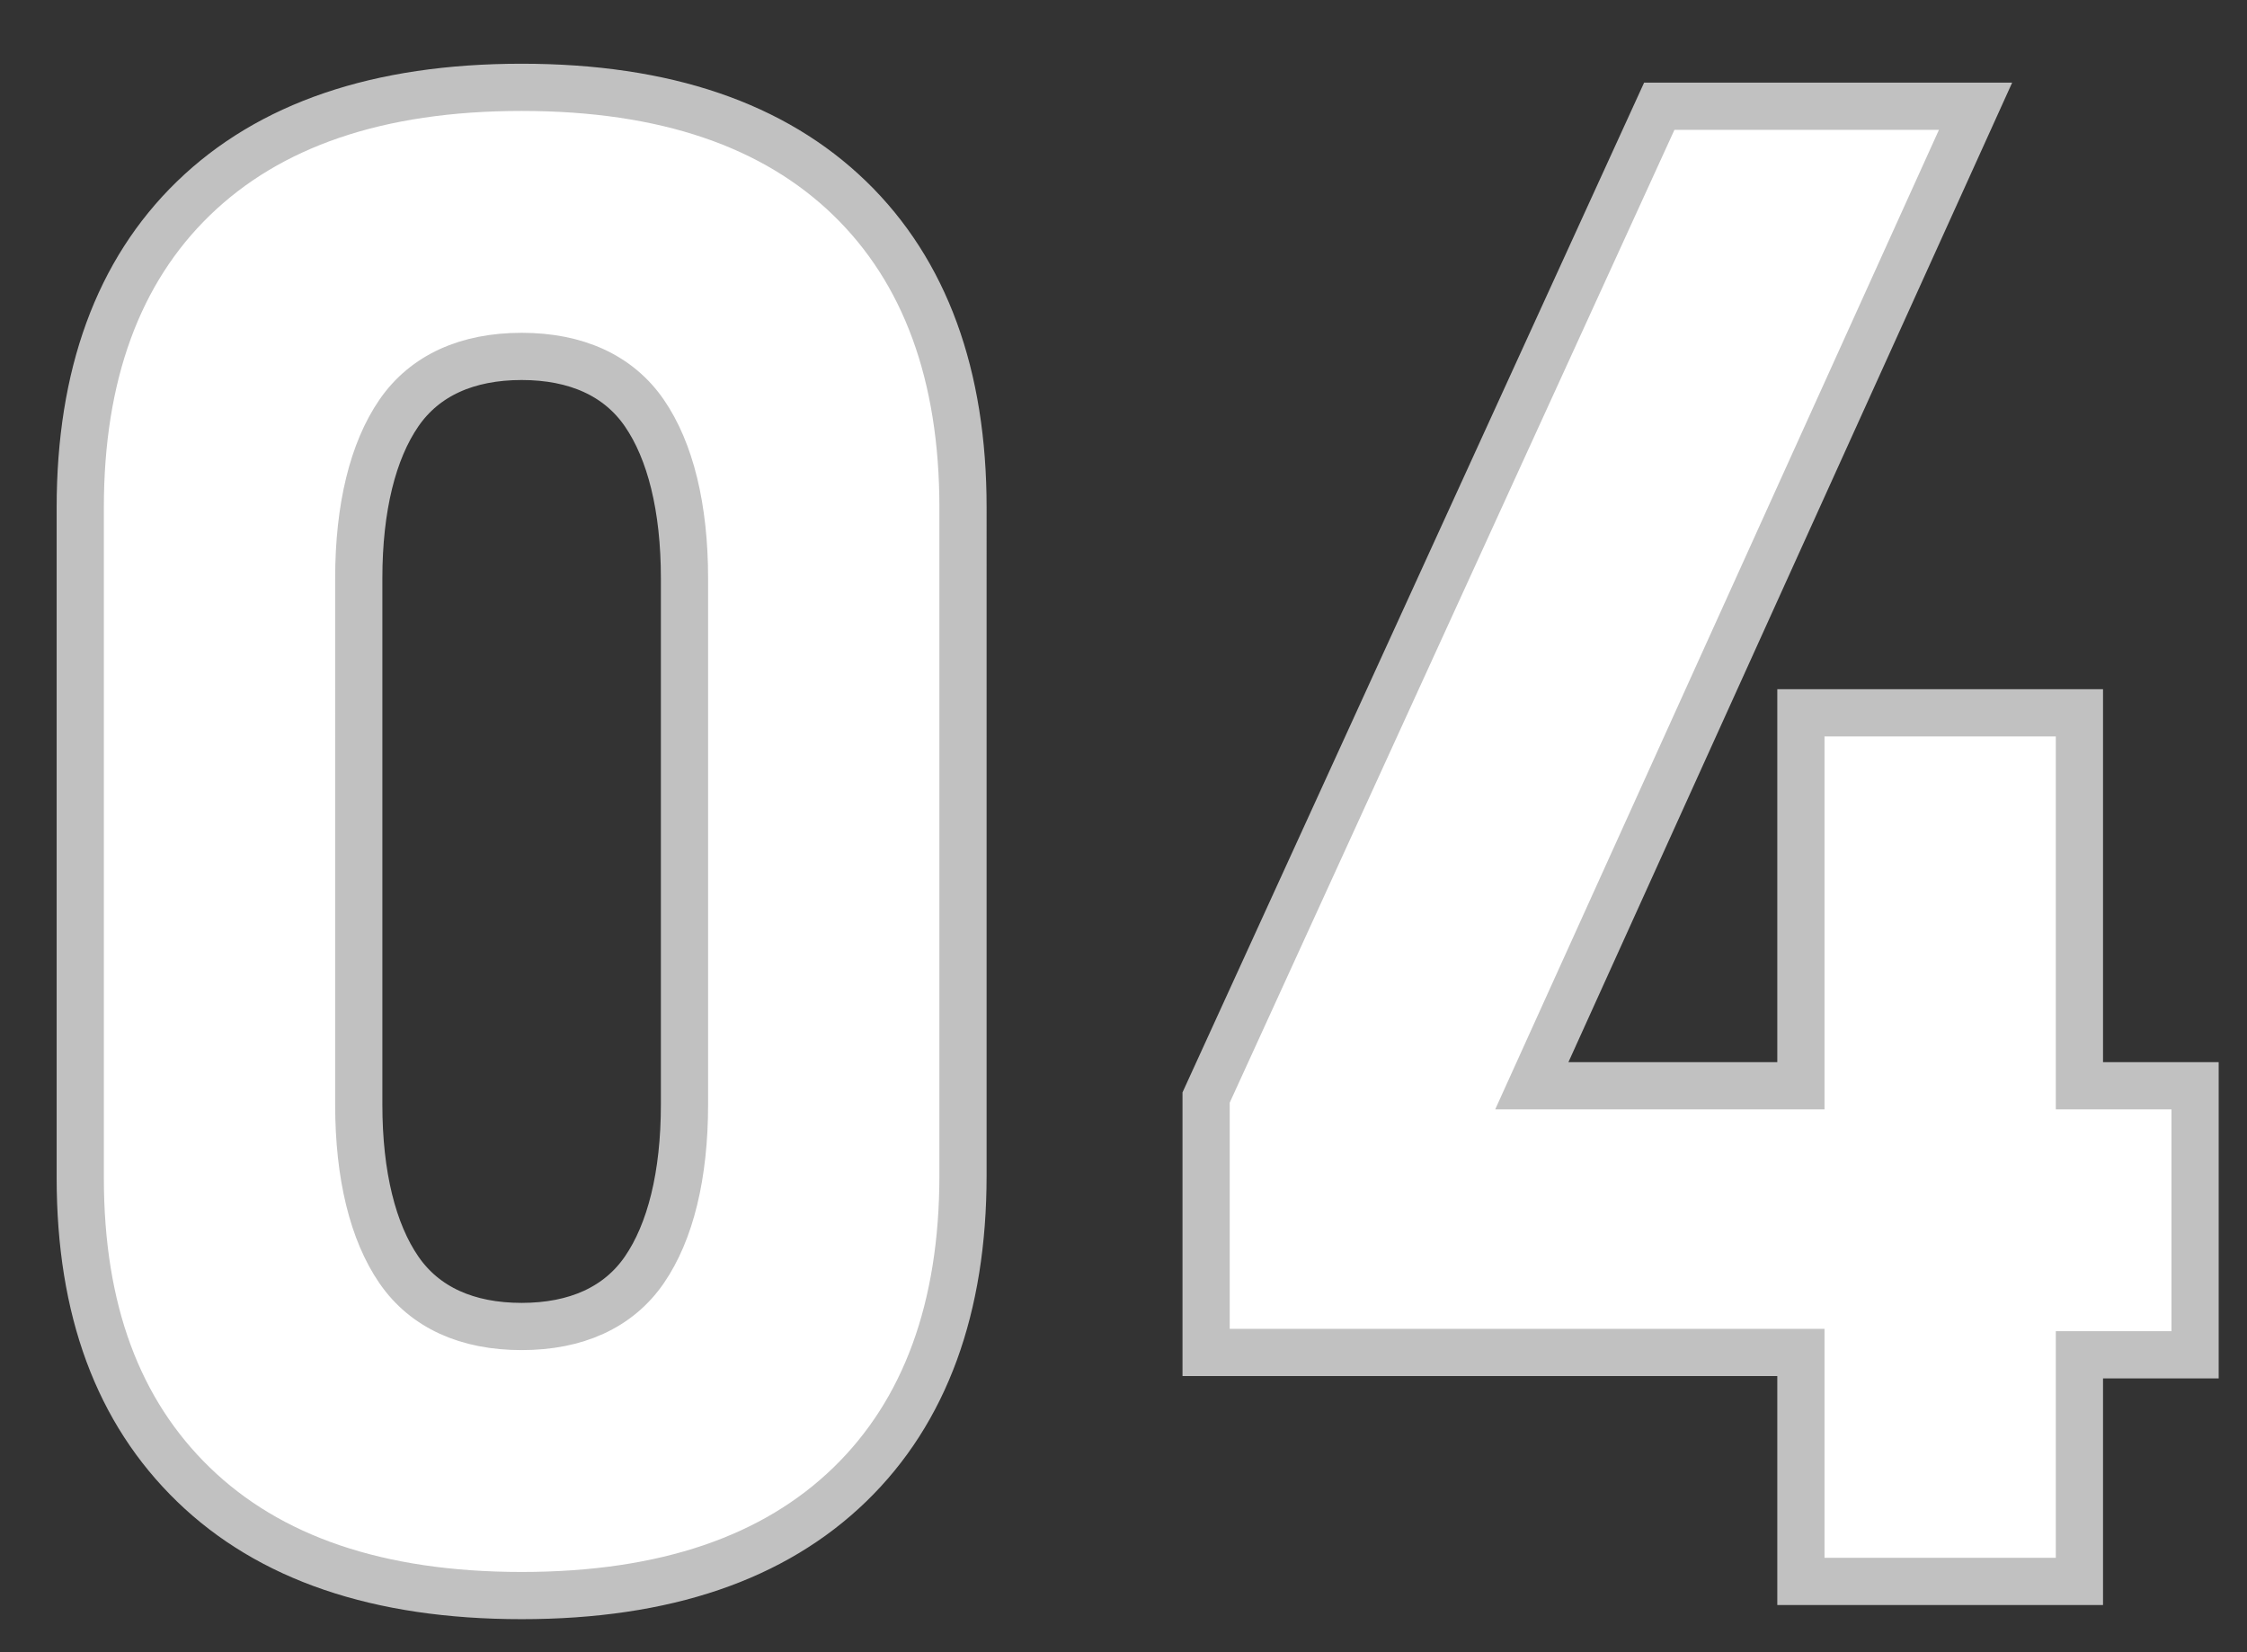
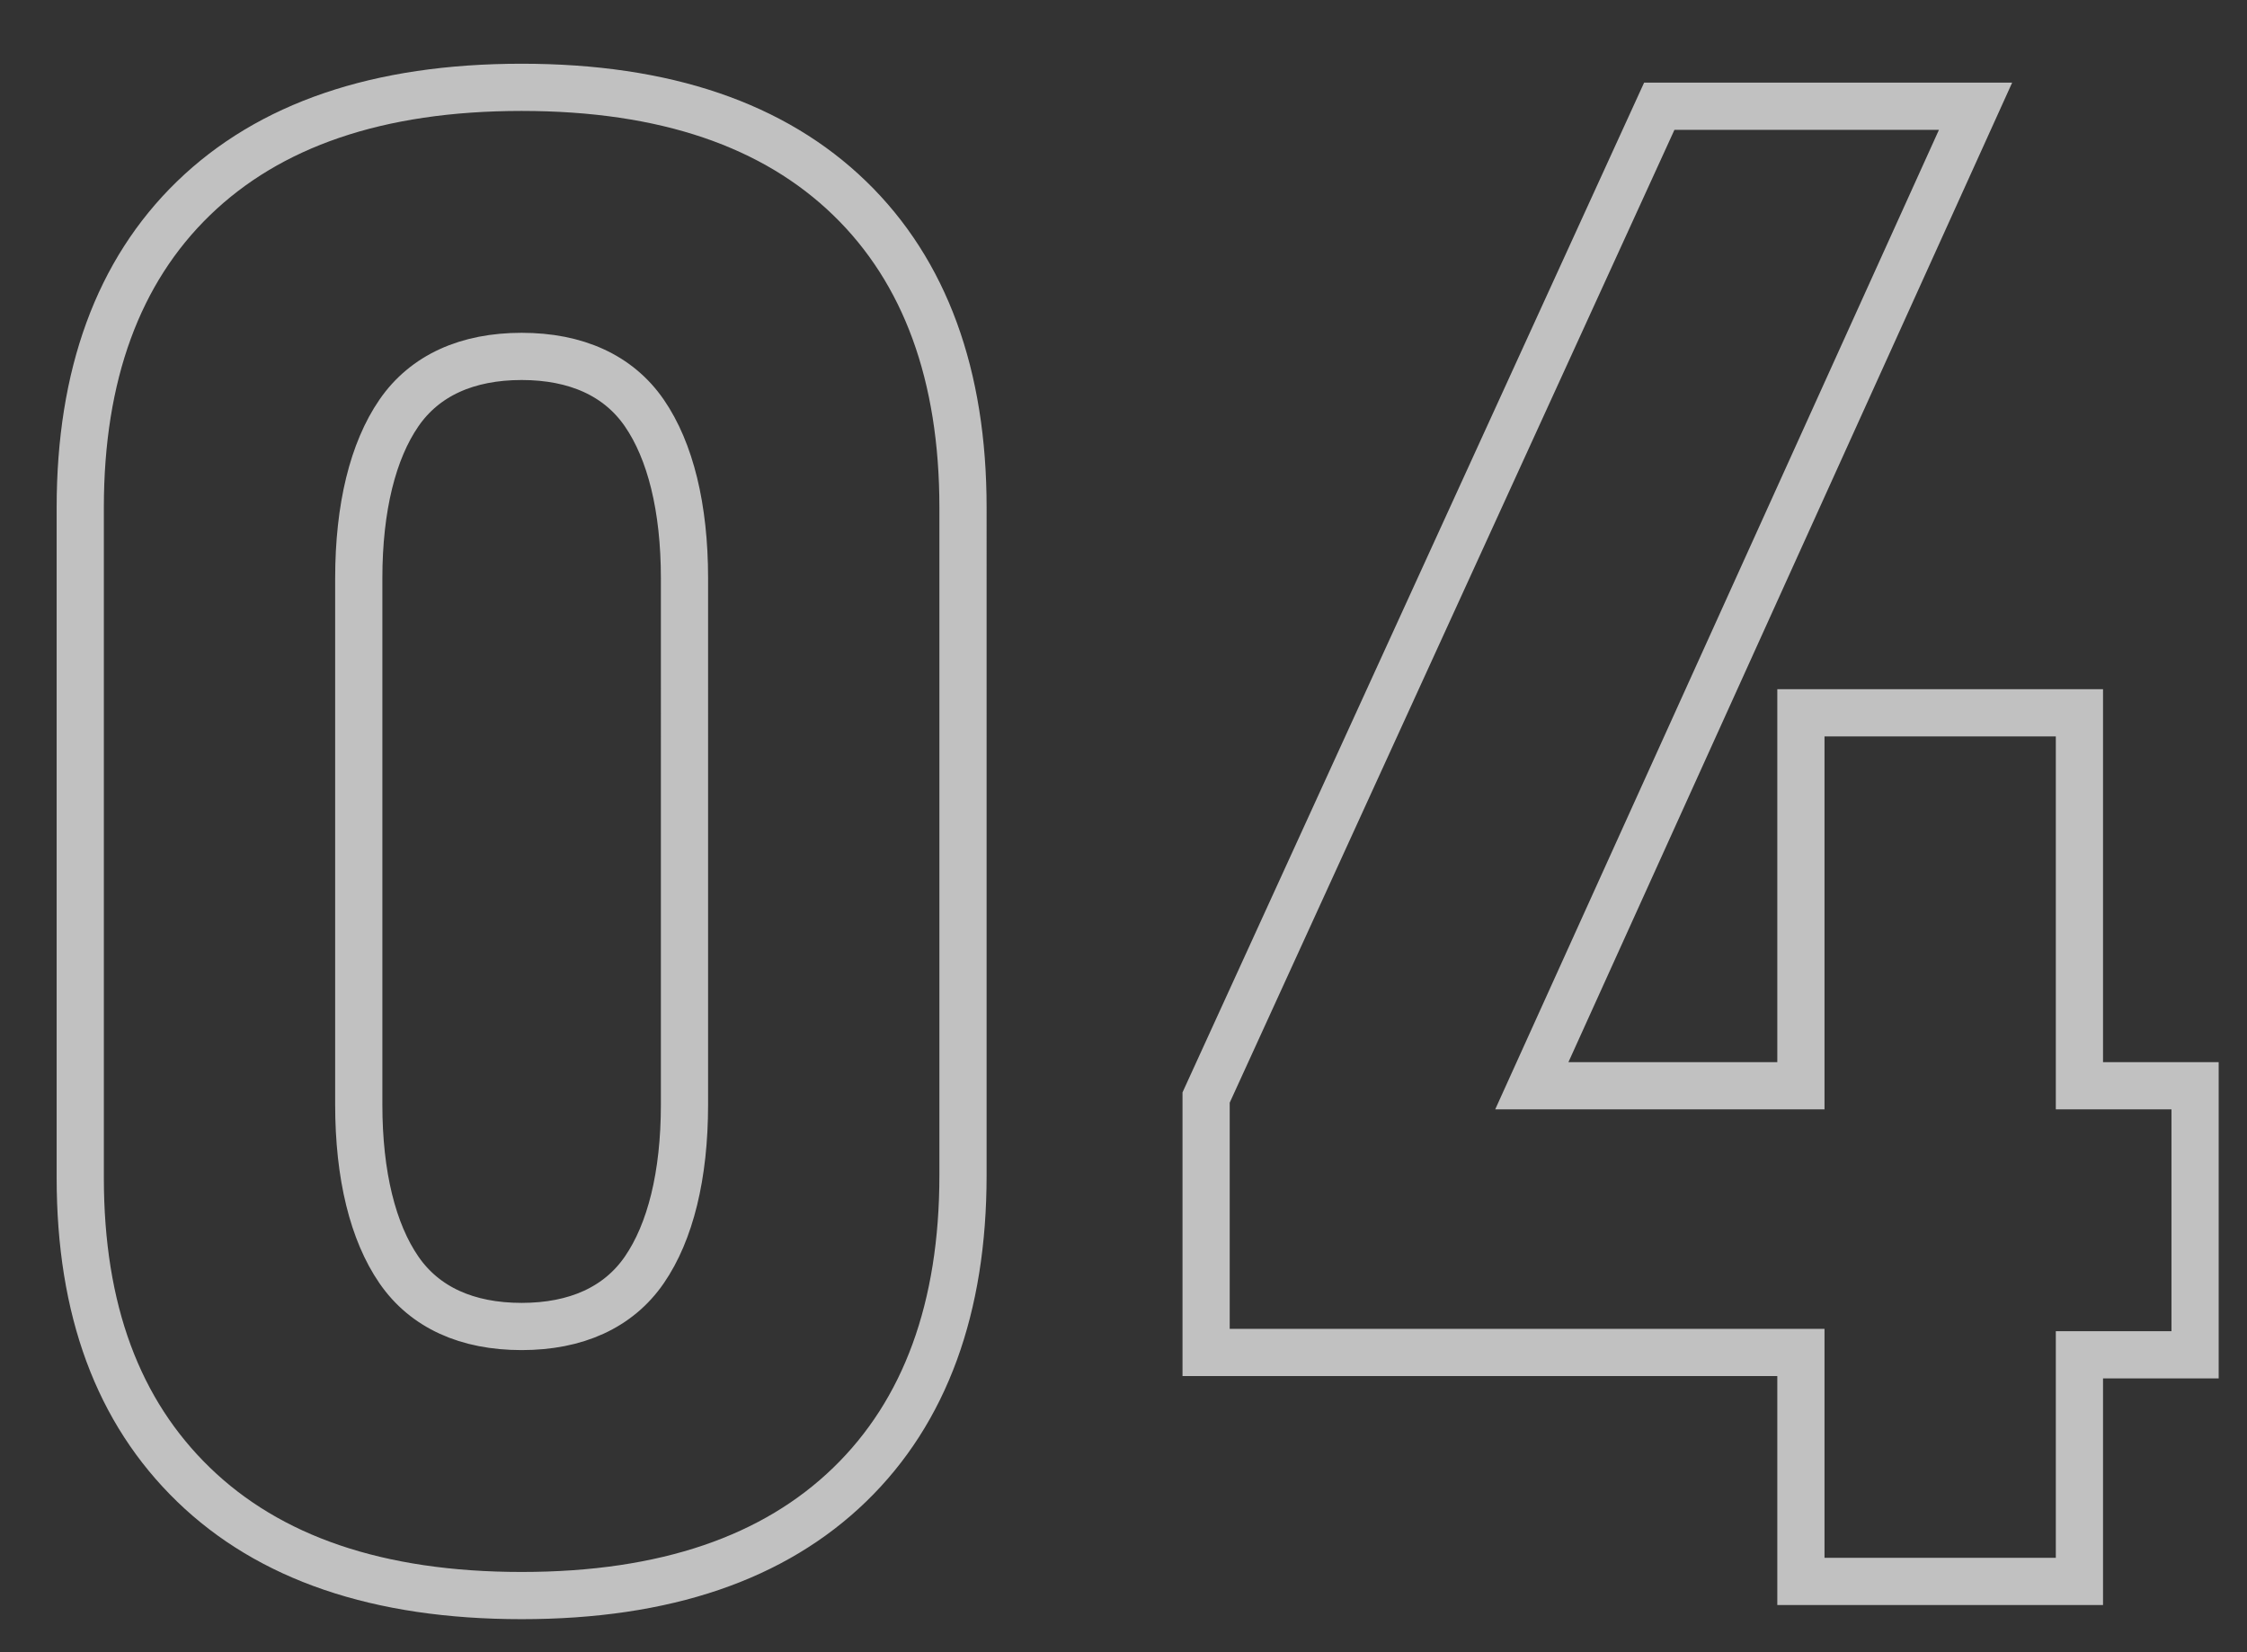
<svg xmlns="http://www.w3.org/2000/svg" version="1.1" id="图层_1" x="0px" y="0px" viewBox="0 0 95.2 70" style="enable-background:new 0 0 95.2 70;" xml:space="preserve">
  <rect x="0" y="0" width="95.2" height="70" fill="#333333" stroke="none" />
  <style type="text/css">
	.st0{fill:#FFFFFF;stroke:#C1C1C1;stroke-miterlimit:10;}
	.st1{fill:none;stroke:#C1C1C1;stroke-width:2;stroke-miterlimit:10;}
</style>
  <g>
    <g>
-       <path class="st0" d="M22.1,3.7C16,3.7,11.4,5.3,8.2,8.4s-4.8,7.5-4.8,13.1v28.4c0,5.6,1.6,9.9,4.8,13s7.8,4.7,13.9,4.7    c6.1,0,10.7-1.6,13.9-4.7c3.2-3.1,4.8-7.5,4.8-13.1V21.5c0-5.6-1.6-10-4.8-13.1S28.2,3.7,22.1,3.7z M29,46.8c0,3-0.6,5.4-1.7,7    s-2.9,2.4-5.2,2.4s-4.1-0.8-5.2-2.4s-1.7-4-1.7-7V24.5c0-3,0.6-5.4,1.7-7s2.9-2.4,5.2-2.4s4.1,0.8,5.2,2.4c1.1,1.6,1.7,4,1.7,7    V46.8z M88.1,46V30.2H76.3V46H64.9L83.7,4.5H70.3l-19.2,42v10.8h25.2V67h11.8v-9.6H93V46H88.1z" />
-     </g>
+       </g>
    <g>
      <path class="st1" d="M22.1,3.7C16,3.7,11.4,5.3,8.2,8.4s-4.8,7.5-4.8,13.1v28.4c0,5.6,1.6,9.9,4.8,13s7.8,4.7,13.9,4.7    c6.1,0,10.7-1.6,13.9-4.7c3.2-3.1,4.8-7.5,4.8-13.1V21.5c0-5.6-1.6-10-4.8-13.1S28.2,3.7,22.1,3.7z M29,46.8c0,3-0.6,5.4-1.7,7    s-2.9,2.4-5.2,2.4s-4.1-0.8-5.2-2.4s-1.7-4-1.7-7V24.5c0-3,0.6-5.4,1.7-7s2.9-2.4,5.2-2.4s4.1,0.8,5.2,2.4c1.1,1.6,1.7,4,1.7,7    V46.8z M88.1,46V30.2H76.3V46H64.9L83.7,4.5H70.3l-19.2,42v10.8h25.2V67h11.8v-9.6H93V46H88.1z" />
    </g>
  </g>
</svg>